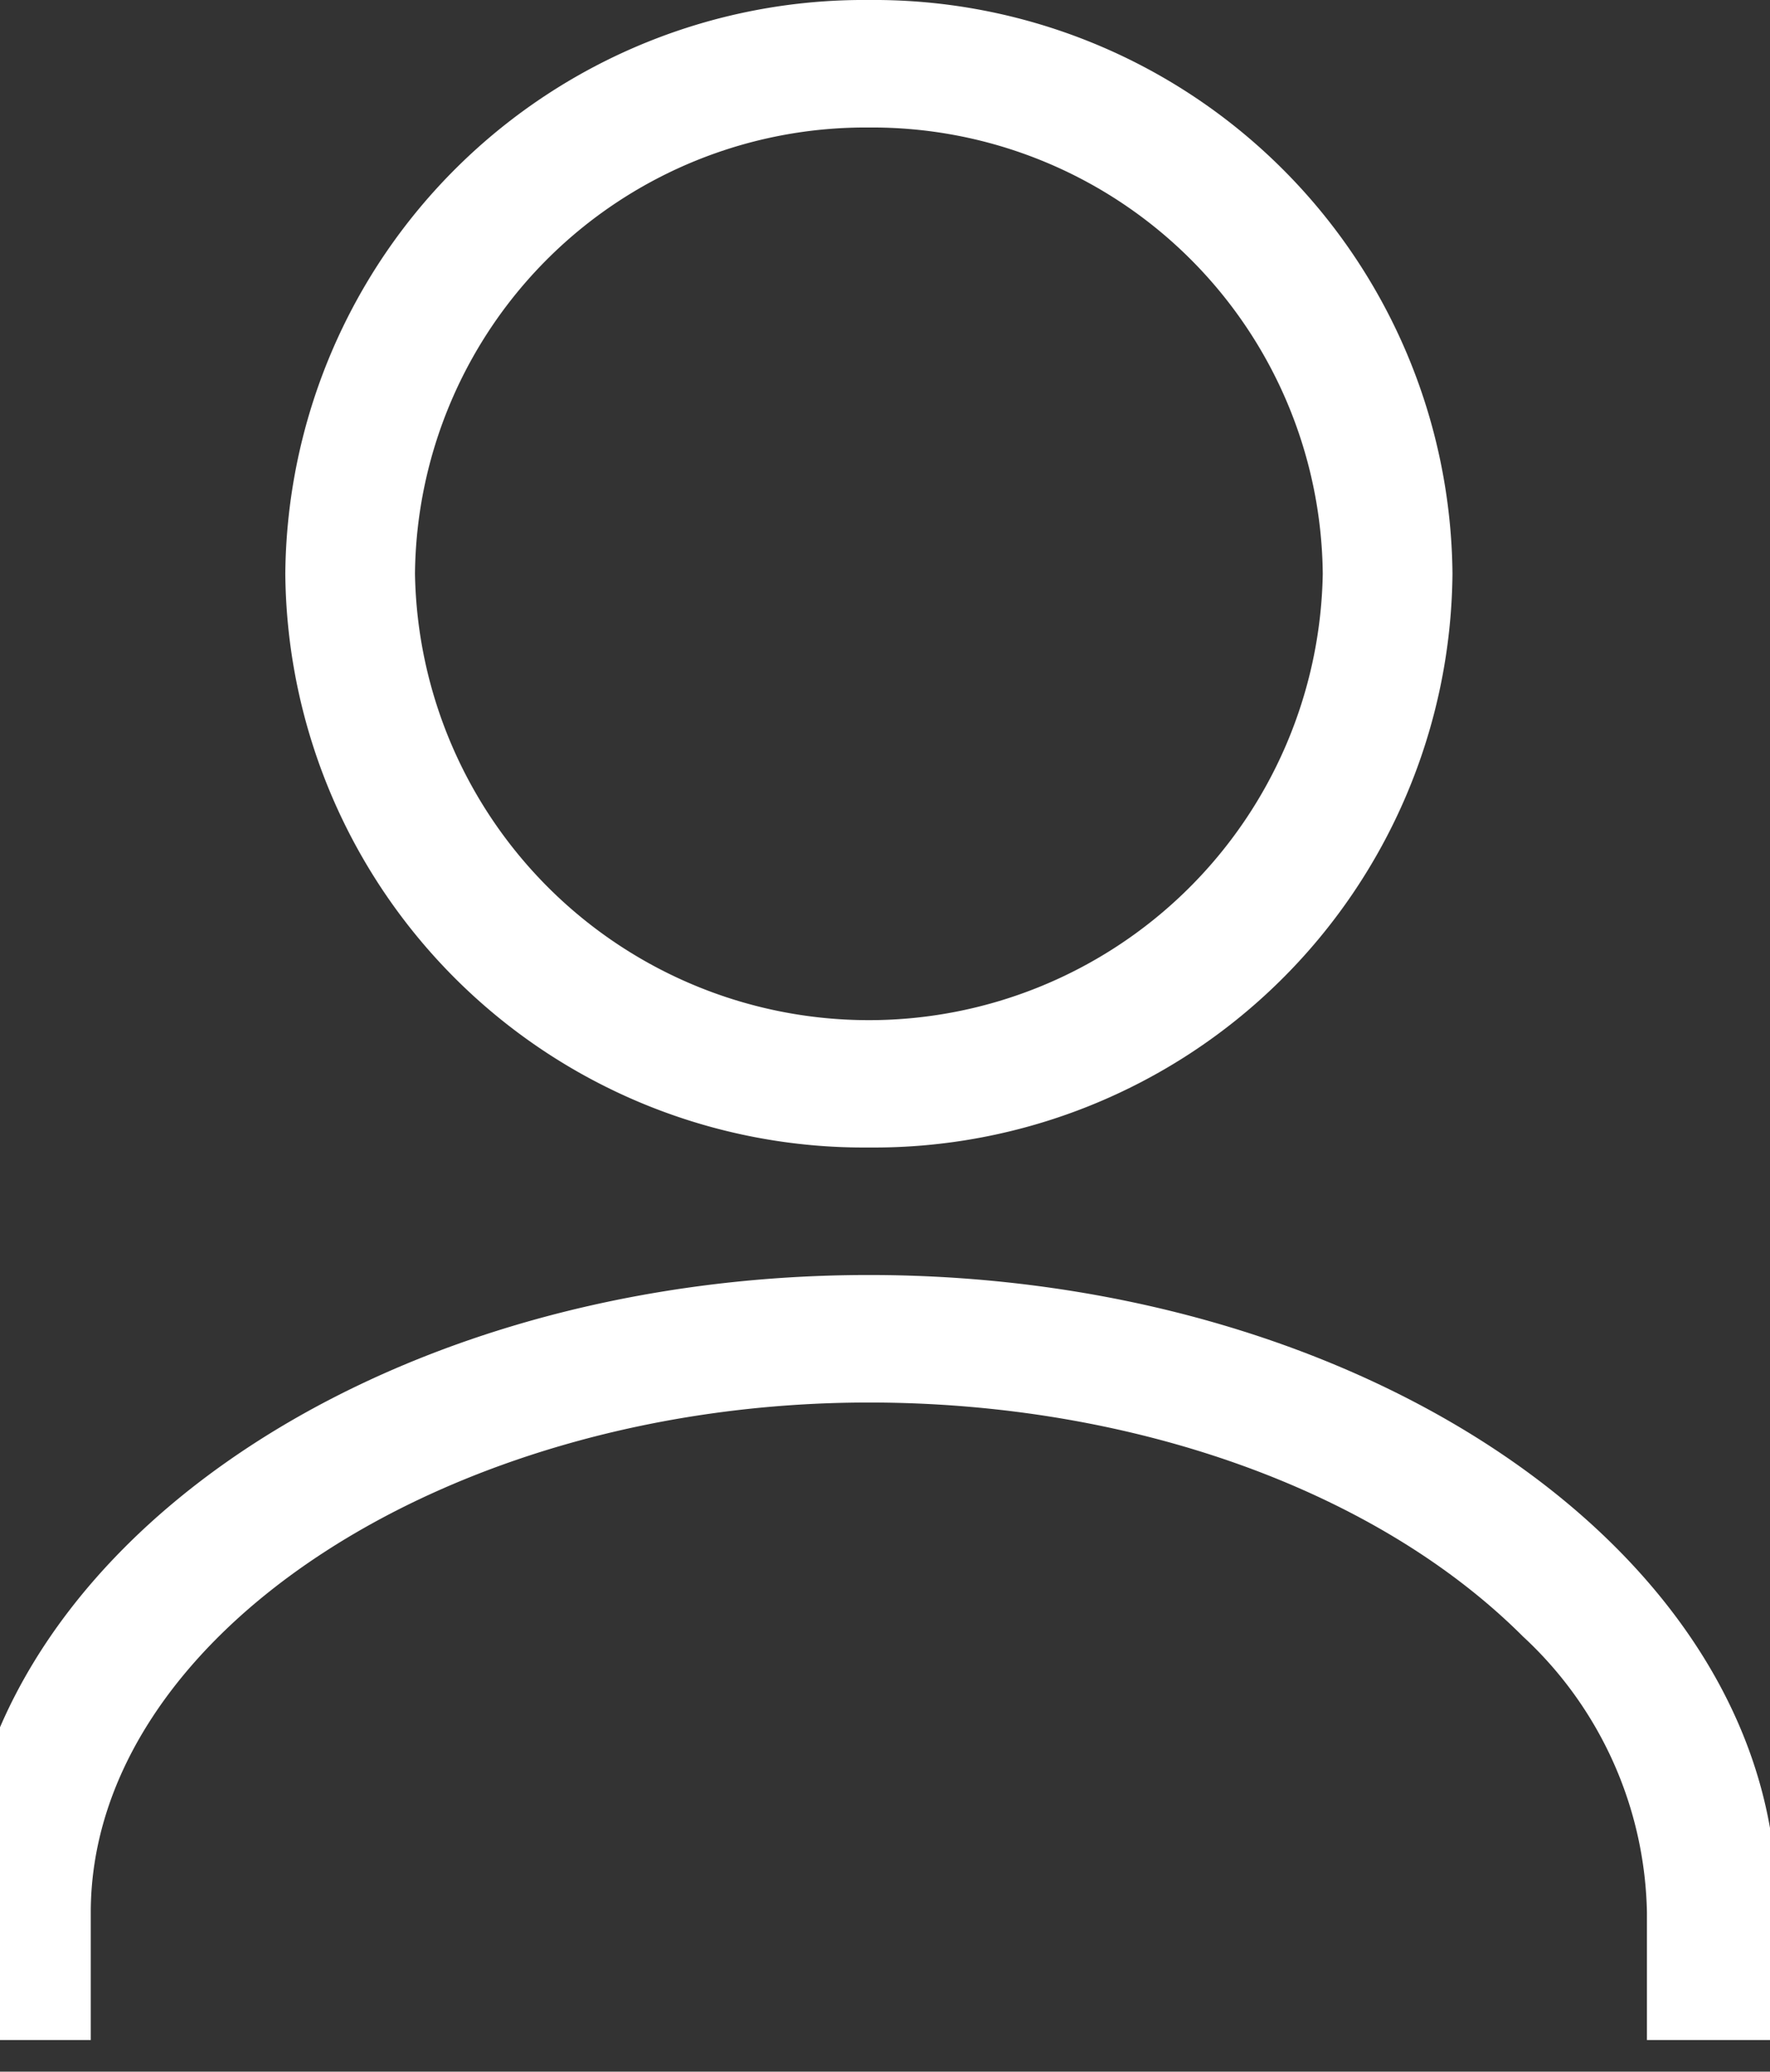
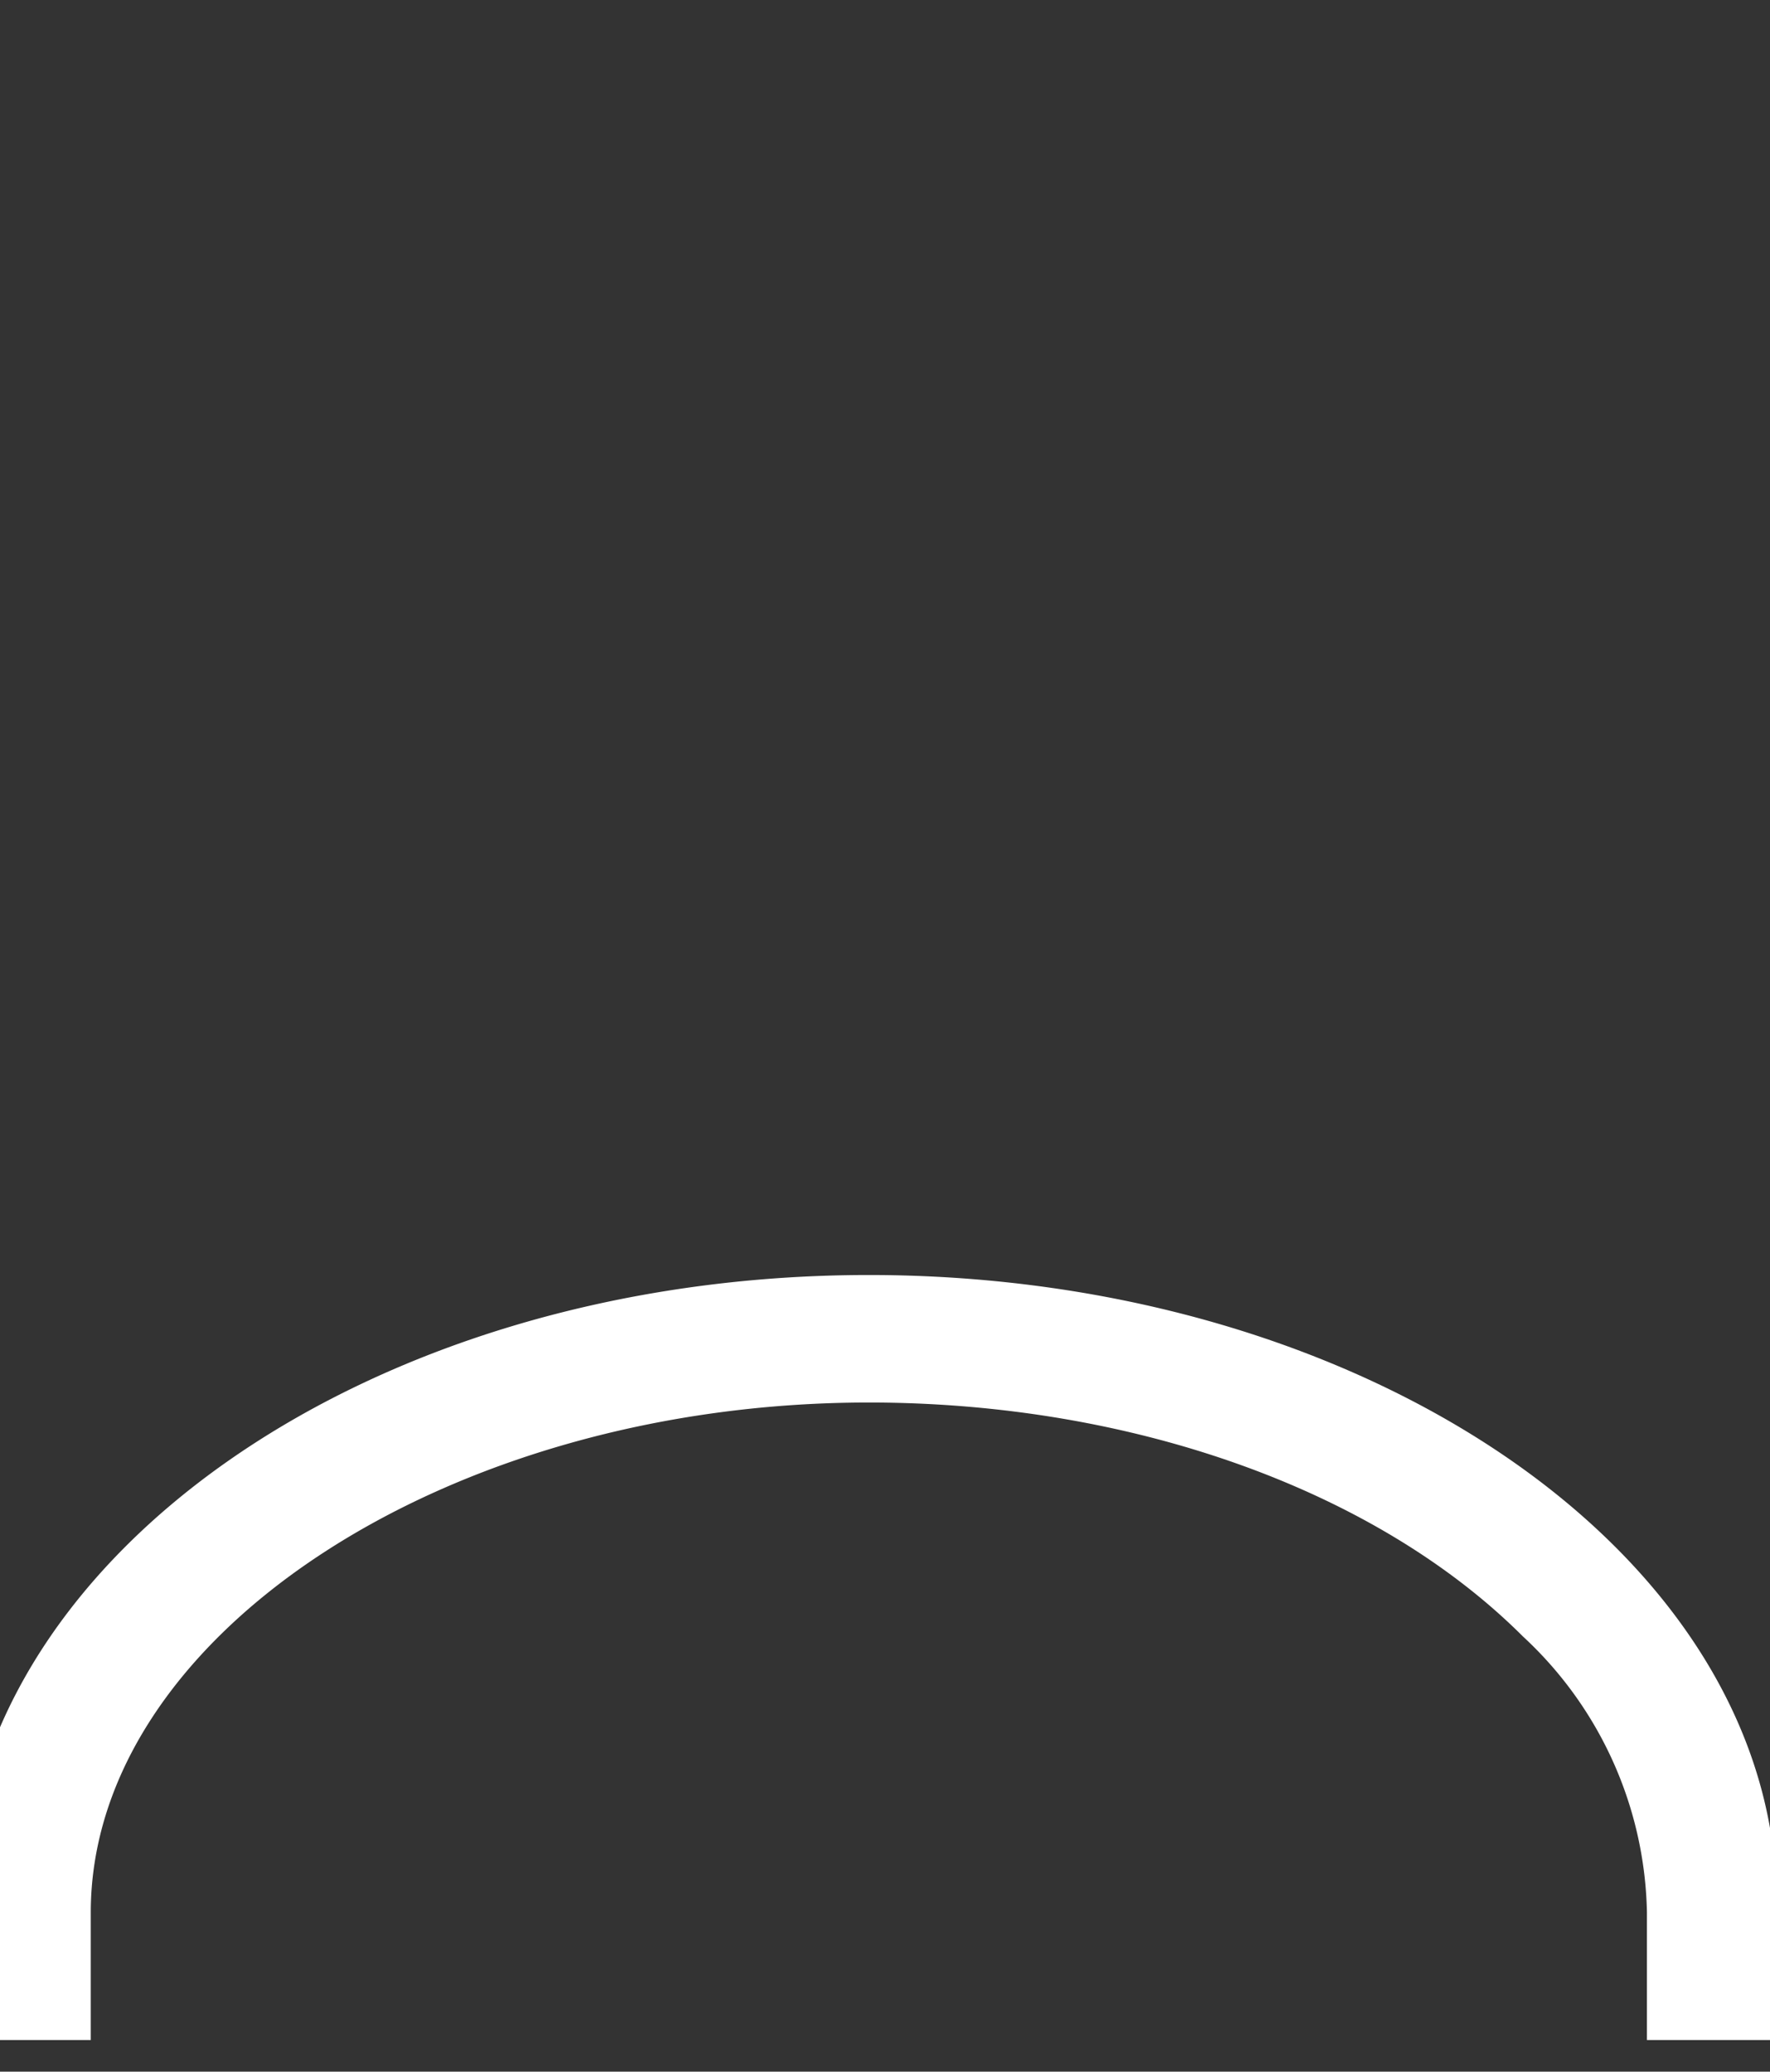
<svg xmlns="http://www.w3.org/2000/svg" width="53" height="62" viewBox="0 0 53 62">
  <rect x="0" y="0" width="53" height="62" fill="#333333" stroke="none" />
  <defs>
    <style>.a{fill:#fff;}.b{clip-path:url(#a);}</style>
    <clipPath id="a">
      <rect class="a" width="53" height="62" transform="translate(0)" />
    </clipPath>
  </defs>
  <g class="b" transform="translate(0)">
-     <path class="a" d="M22.474,34.342A17.324,17.324,0,0,0,39.949,17.171,17.324,17.324,0,0,0,22.474,0,17.324,17.324,0,0,0,5,17.171,17.324,17.324,0,0,0,22.474,34.342m0-30.526A13.489,13.489,0,0,1,36.065,17.171a13.593,13.593,0,0,1-27.182,0A13.489,13.489,0,0,1,22.474,3.816" transform="translate(3.543)" />
    <path class="a" d="M54.364,42.895l0-3.816C54.549,28.543,42.193,20,27.182,20S0,28.542,0,39.079l0,3.816H3.883V39.079h0c0-8.274,10.669-15.263,23.3-15.263,7.879,0,15.2,2.62,19.589,7.006a11.539,11.539,0,0,1,3.708,8.257h0v3.816Z" transform="translate(-1.165 18.158)" />
  </g>
</svg>